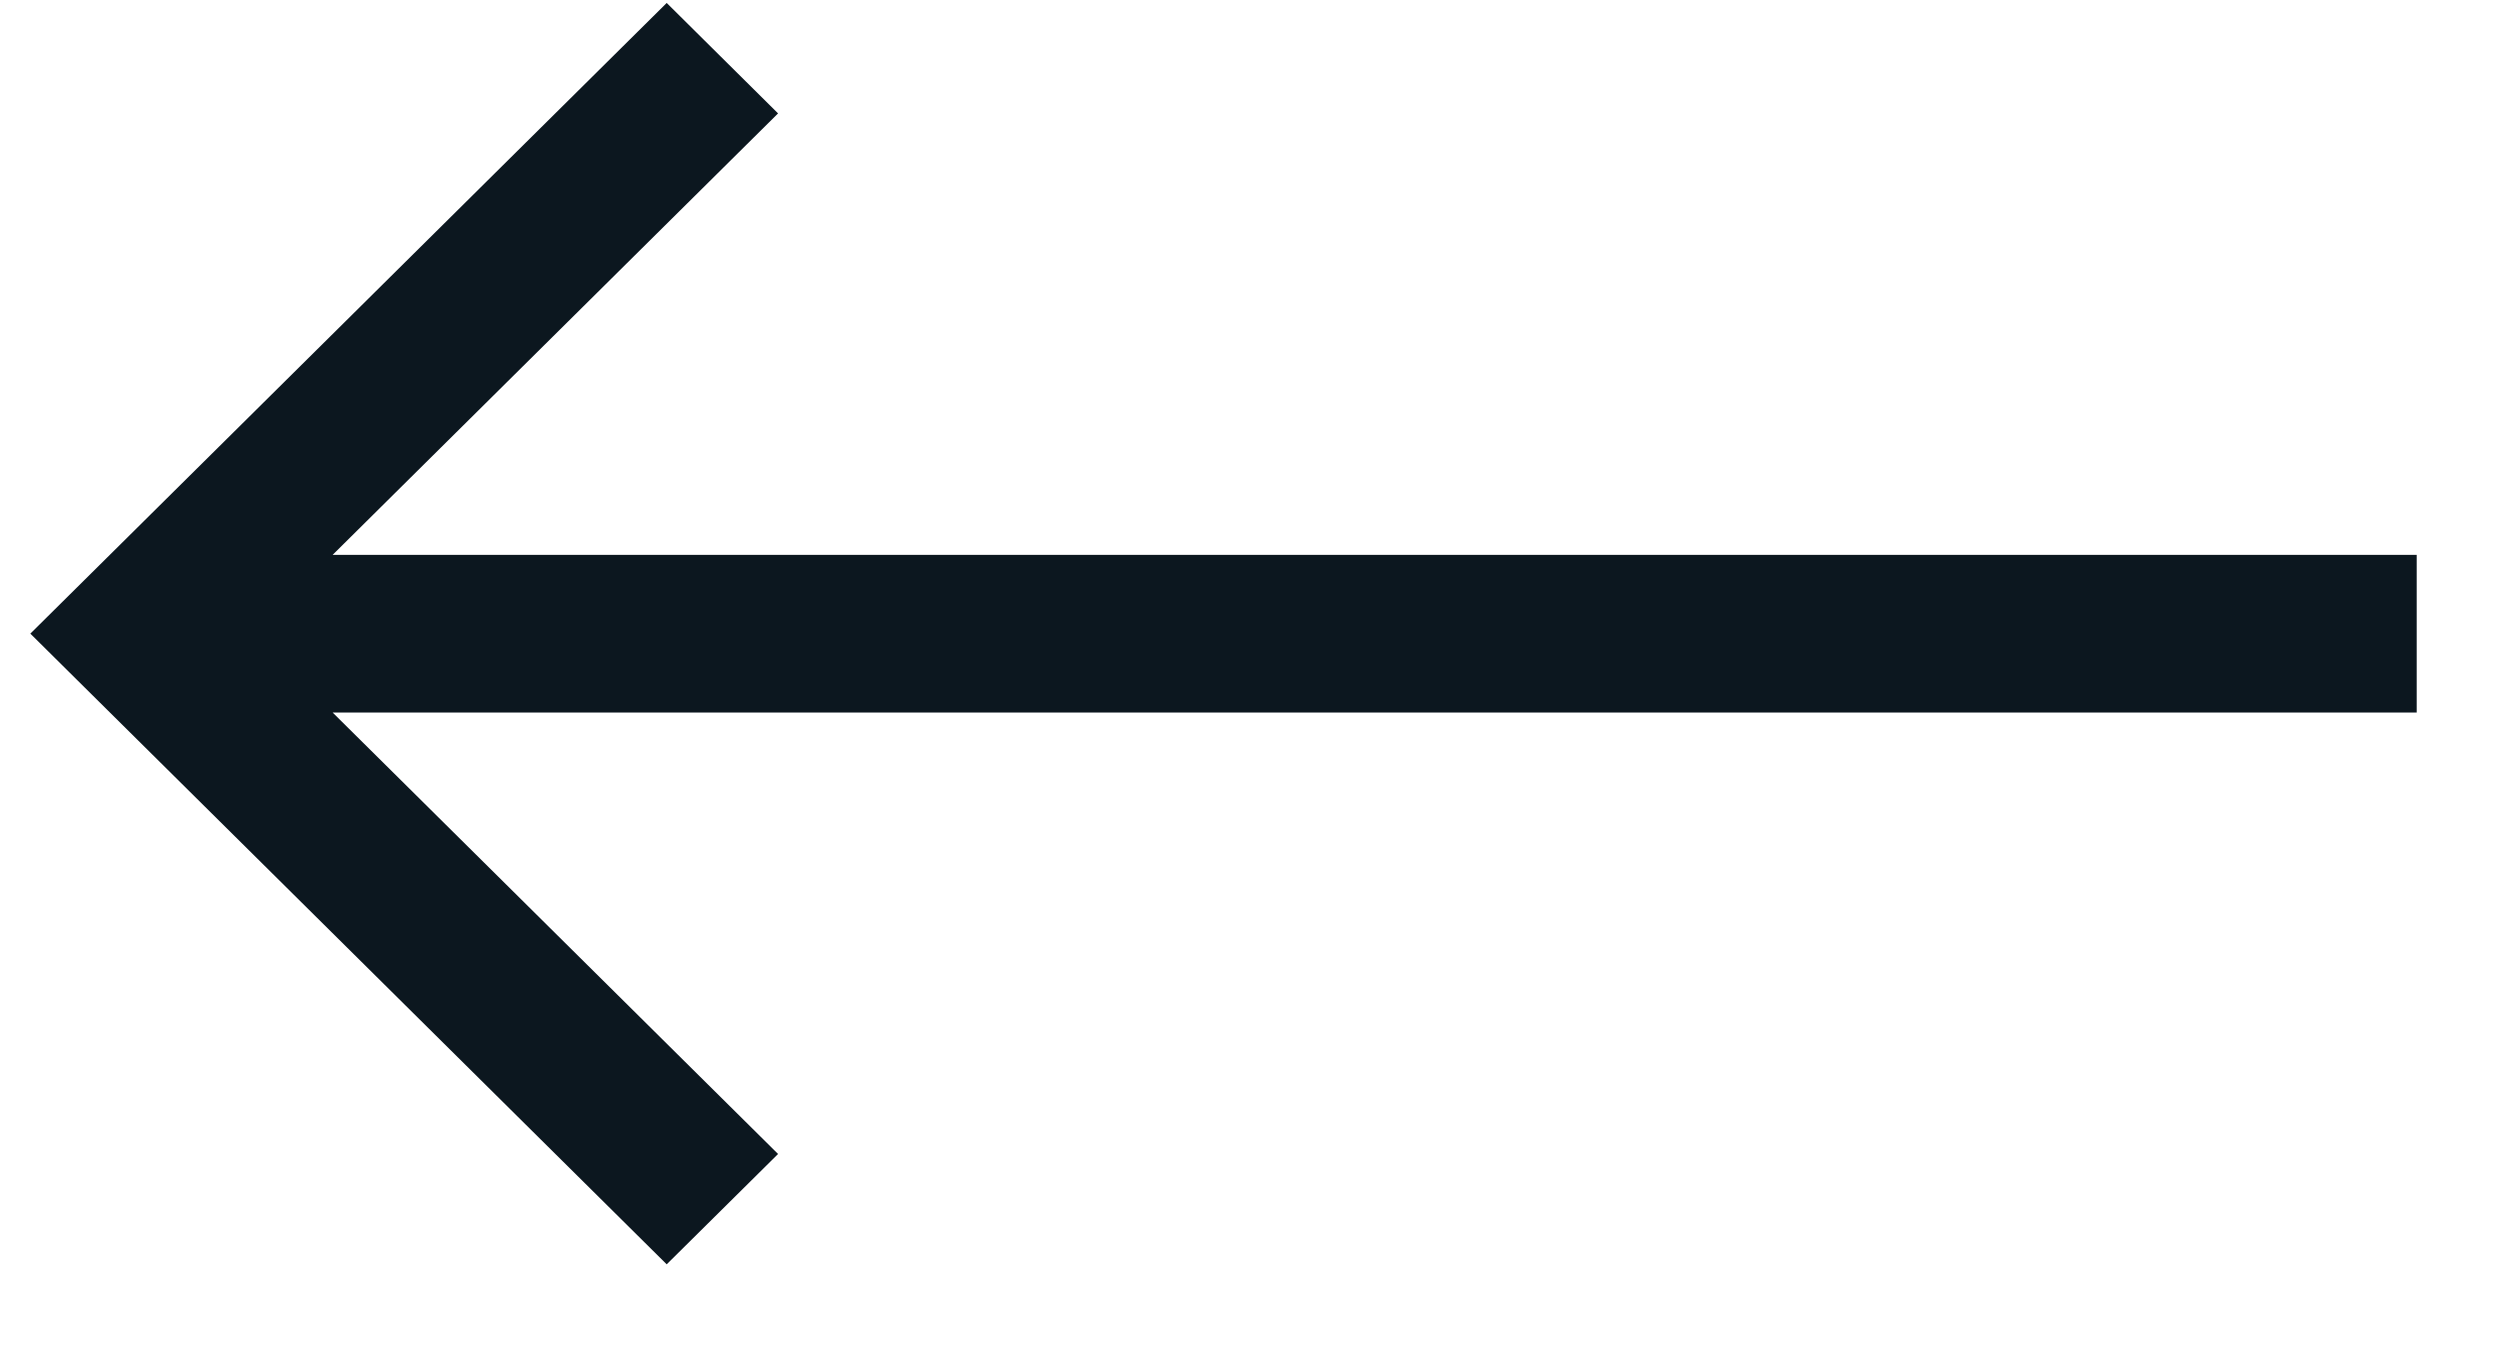
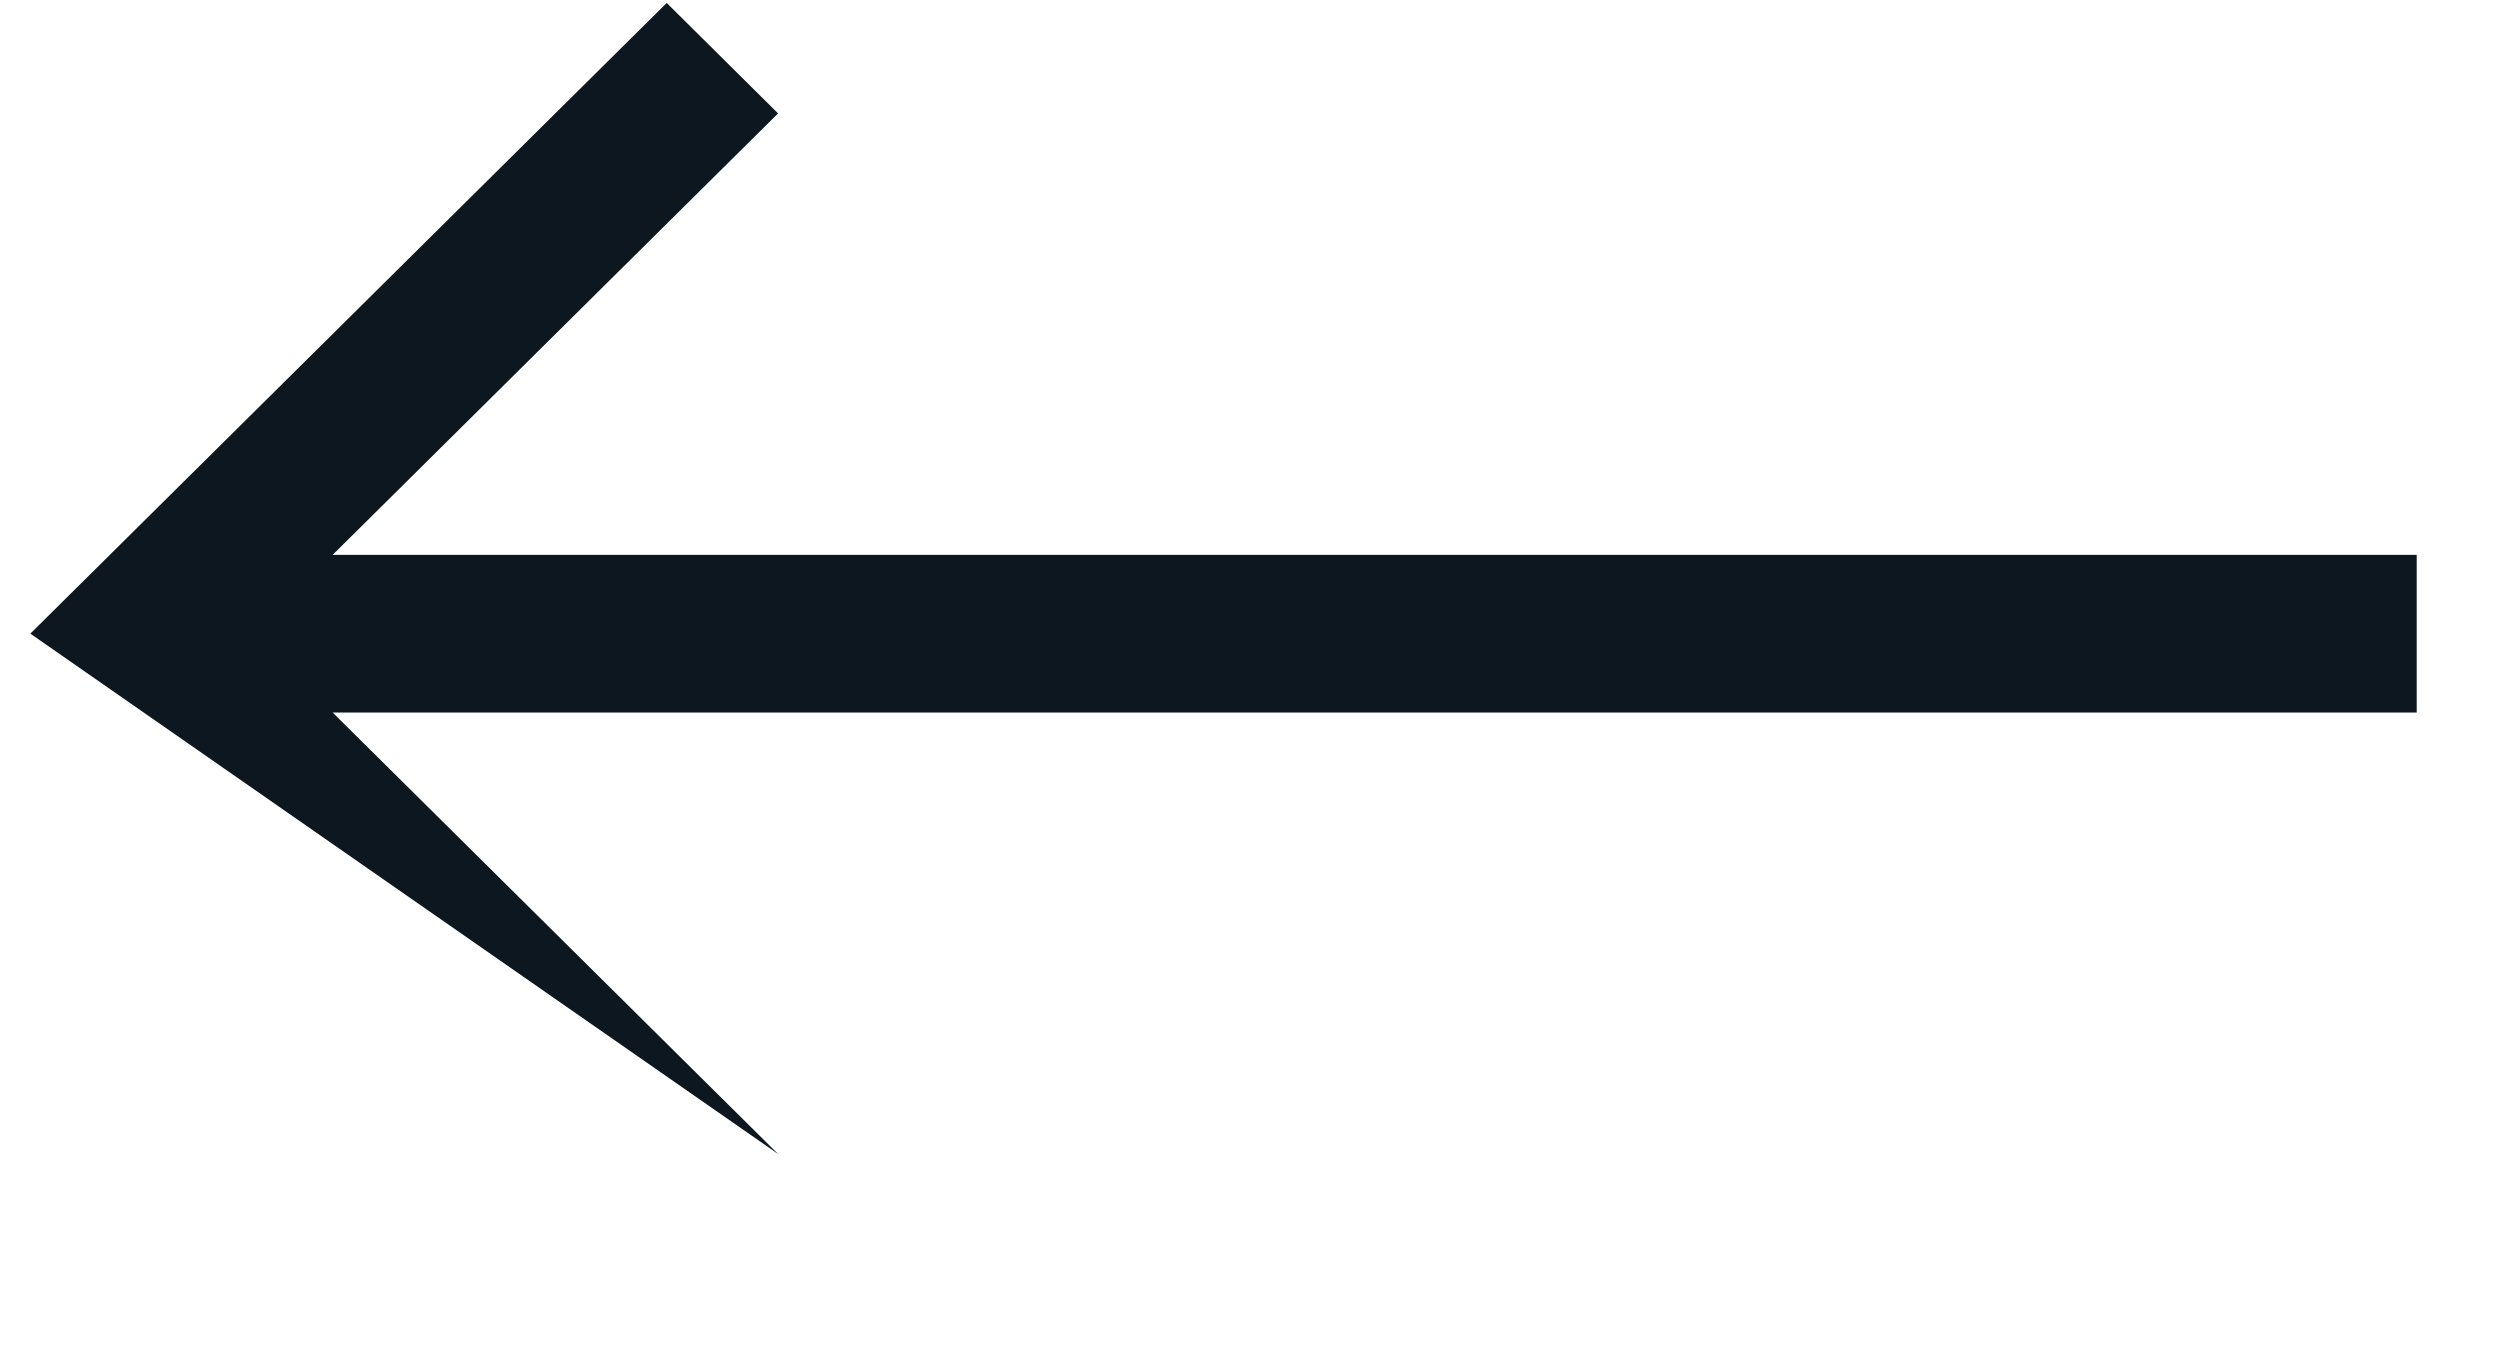
<svg xmlns="http://www.w3.org/2000/svg" width="22" height="12" viewBox="0 0 22 12" fill="none">
-   <path d="M21.267 6.27H2.927L6.847 10.155L5.867 11.126L0.267 5.576L5.867 0.026L6.847 0.998L2.927 4.883H21.267V6.27Z" fill="#0C171F" />
+   <path d="M21.267 6.27H2.927L6.847 10.155L0.267 5.576L5.867 0.026L6.847 0.998L2.927 4.883H21.267V6.27Z" fill="#0C171F" />
</svg>